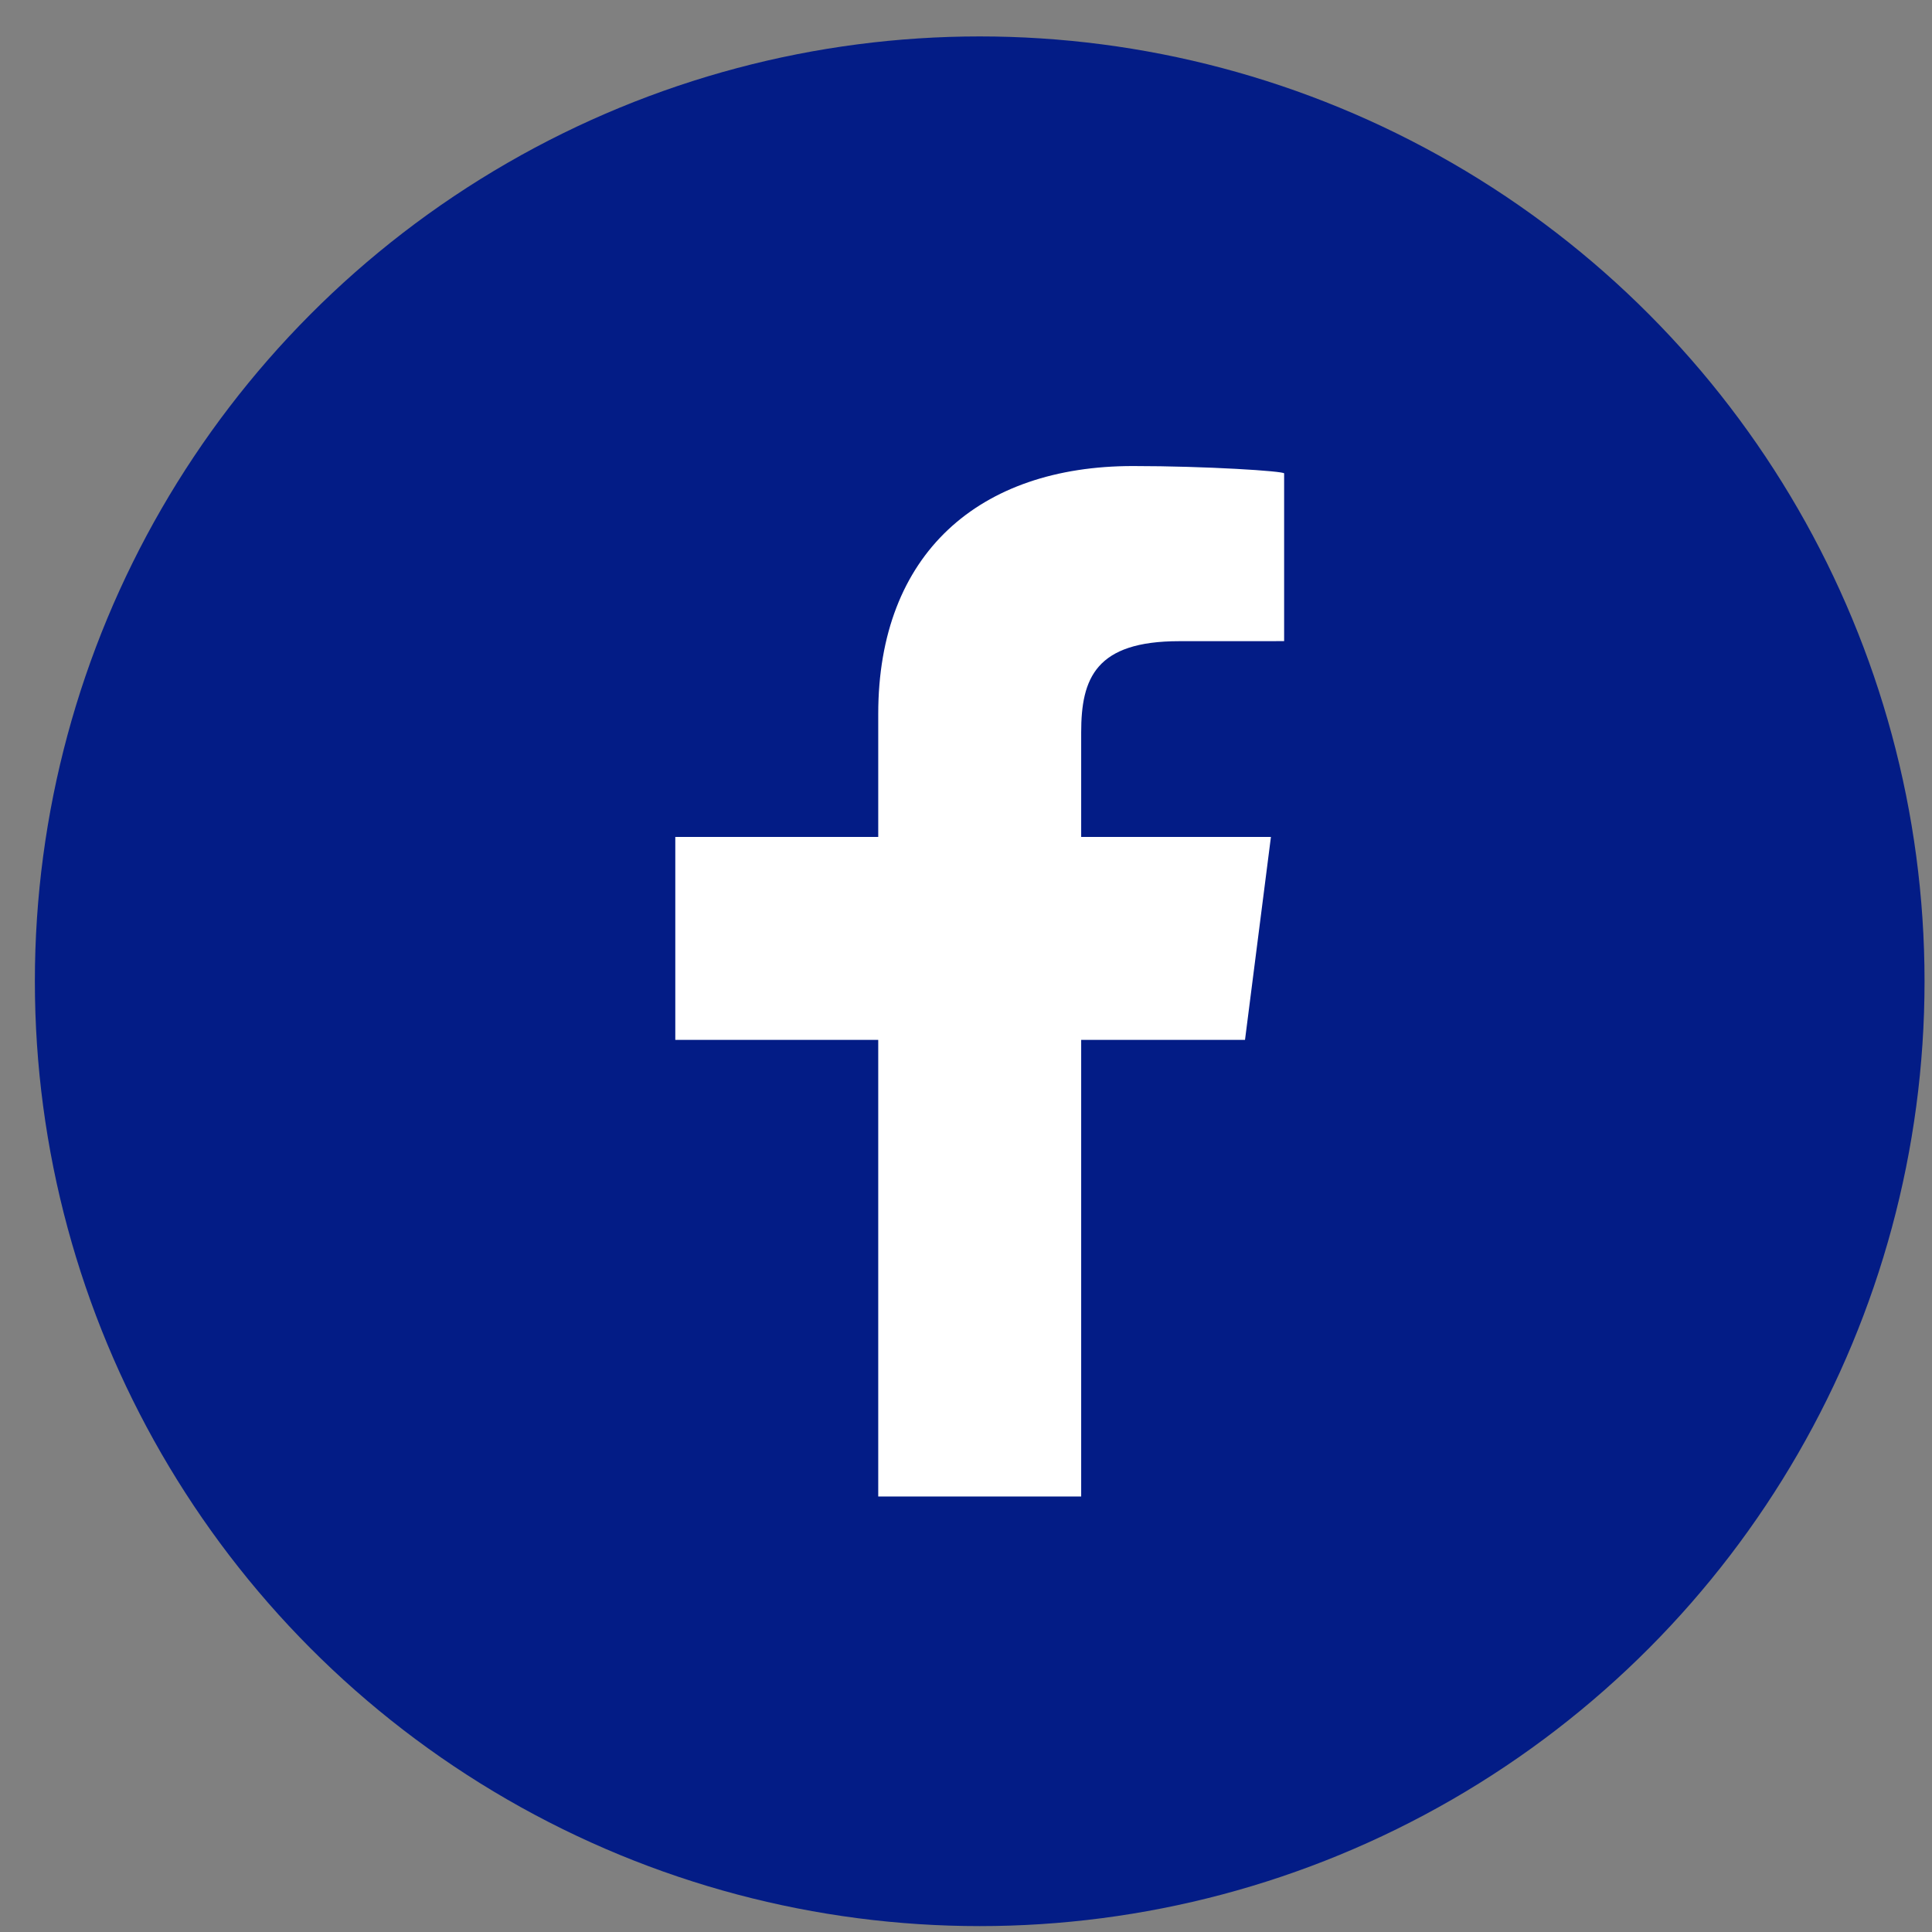
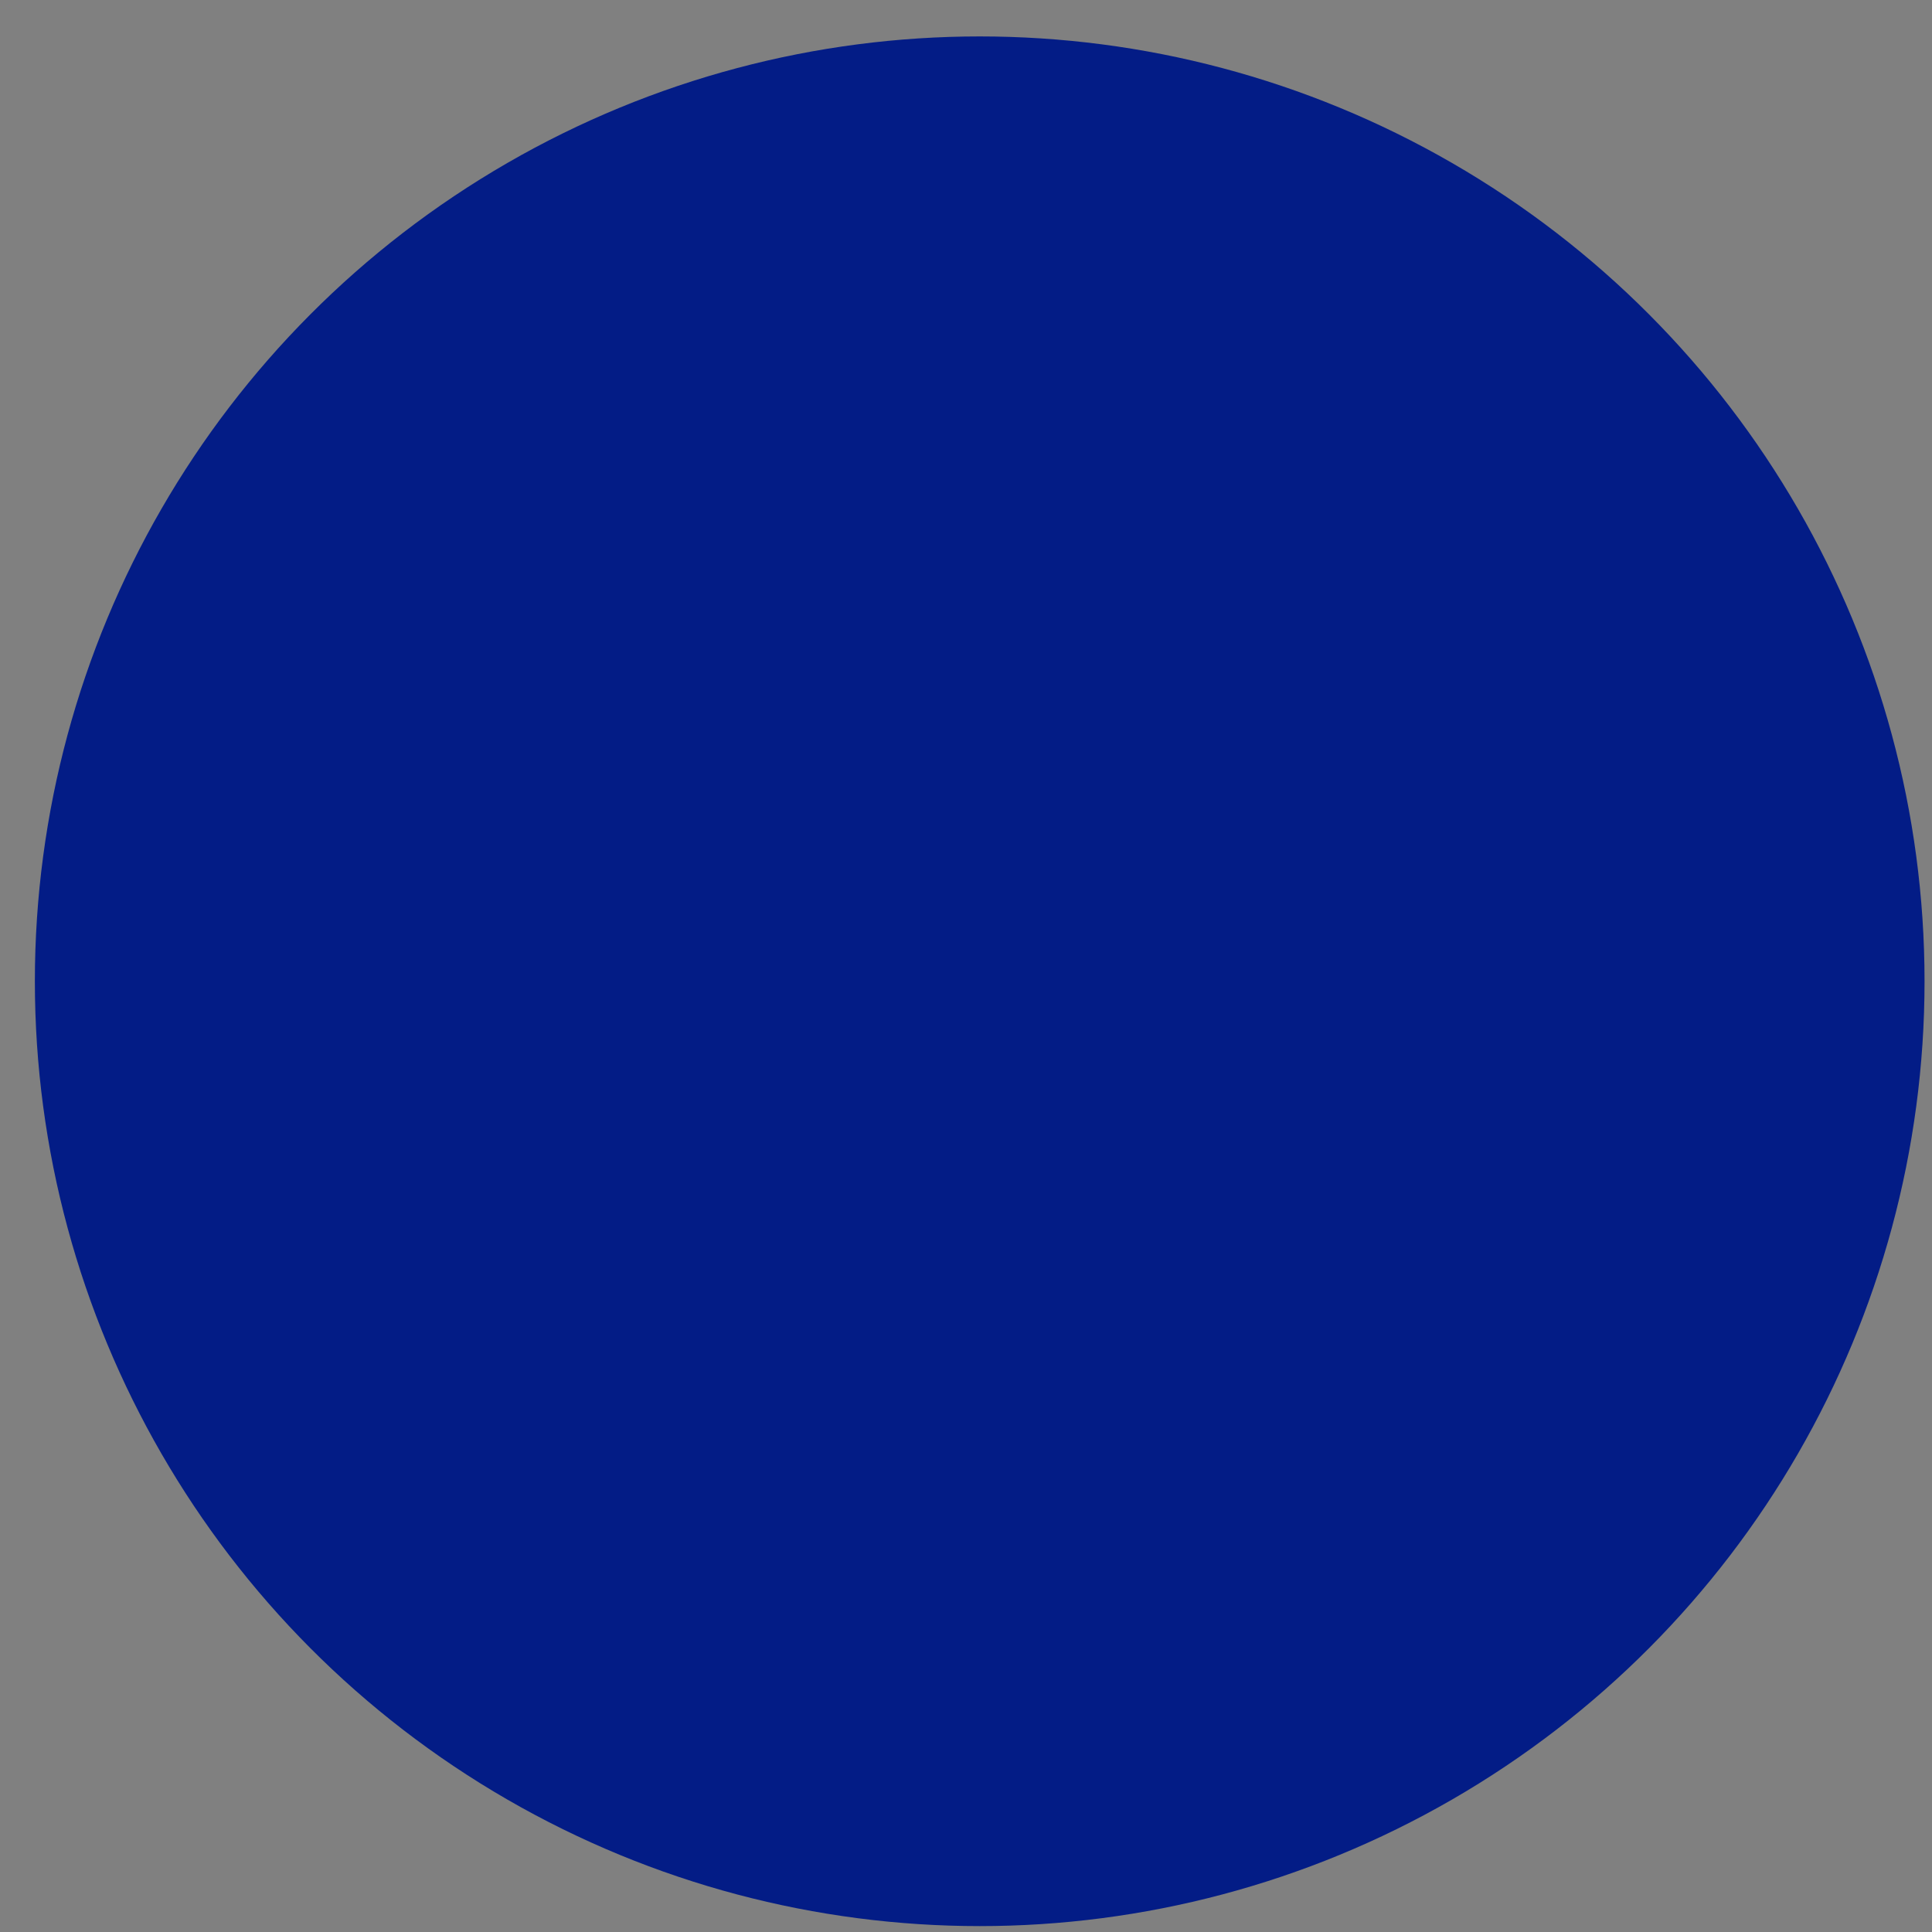
<svg xmlns="http://www.w3.org/2000/svg" width="100%" height="100%" viewBox="0 0 213 213" version="1.1" xml:space="preserve" style="fill-rule:evenodd;clip-rule:evenodd;stroke-linejoin:round;stroke-miterlimit:2;">
  <rect x="0" y="0" width="213" height="213" fill="#808080" stroke="none" />
  <g id="icon_facebook">
    <circle cx="108.011" cy="108.183" r="104.167" style="fill:#031c86;" />
-     <path d="M119.198,164.986l0,-50.342l18.062,-0l2.858,-22.375l-20.92,0l0,-11.517c0,-5.979 1.6,-10.063 10.813,-10.063l11.562,-0.005l-0,-18.493c-0,-0.251 -8.559,-0.811 -16.669,-0.811c-16.932,0 -28.08,9.632 -28.08,27.33l-0,13.559l-22.374,0l-0,22.375l22.374,-0l-0,50.342l22.374,-0Z" style="fill:#fff;fill-rule:nonzero;" />
  </g>
</svg>